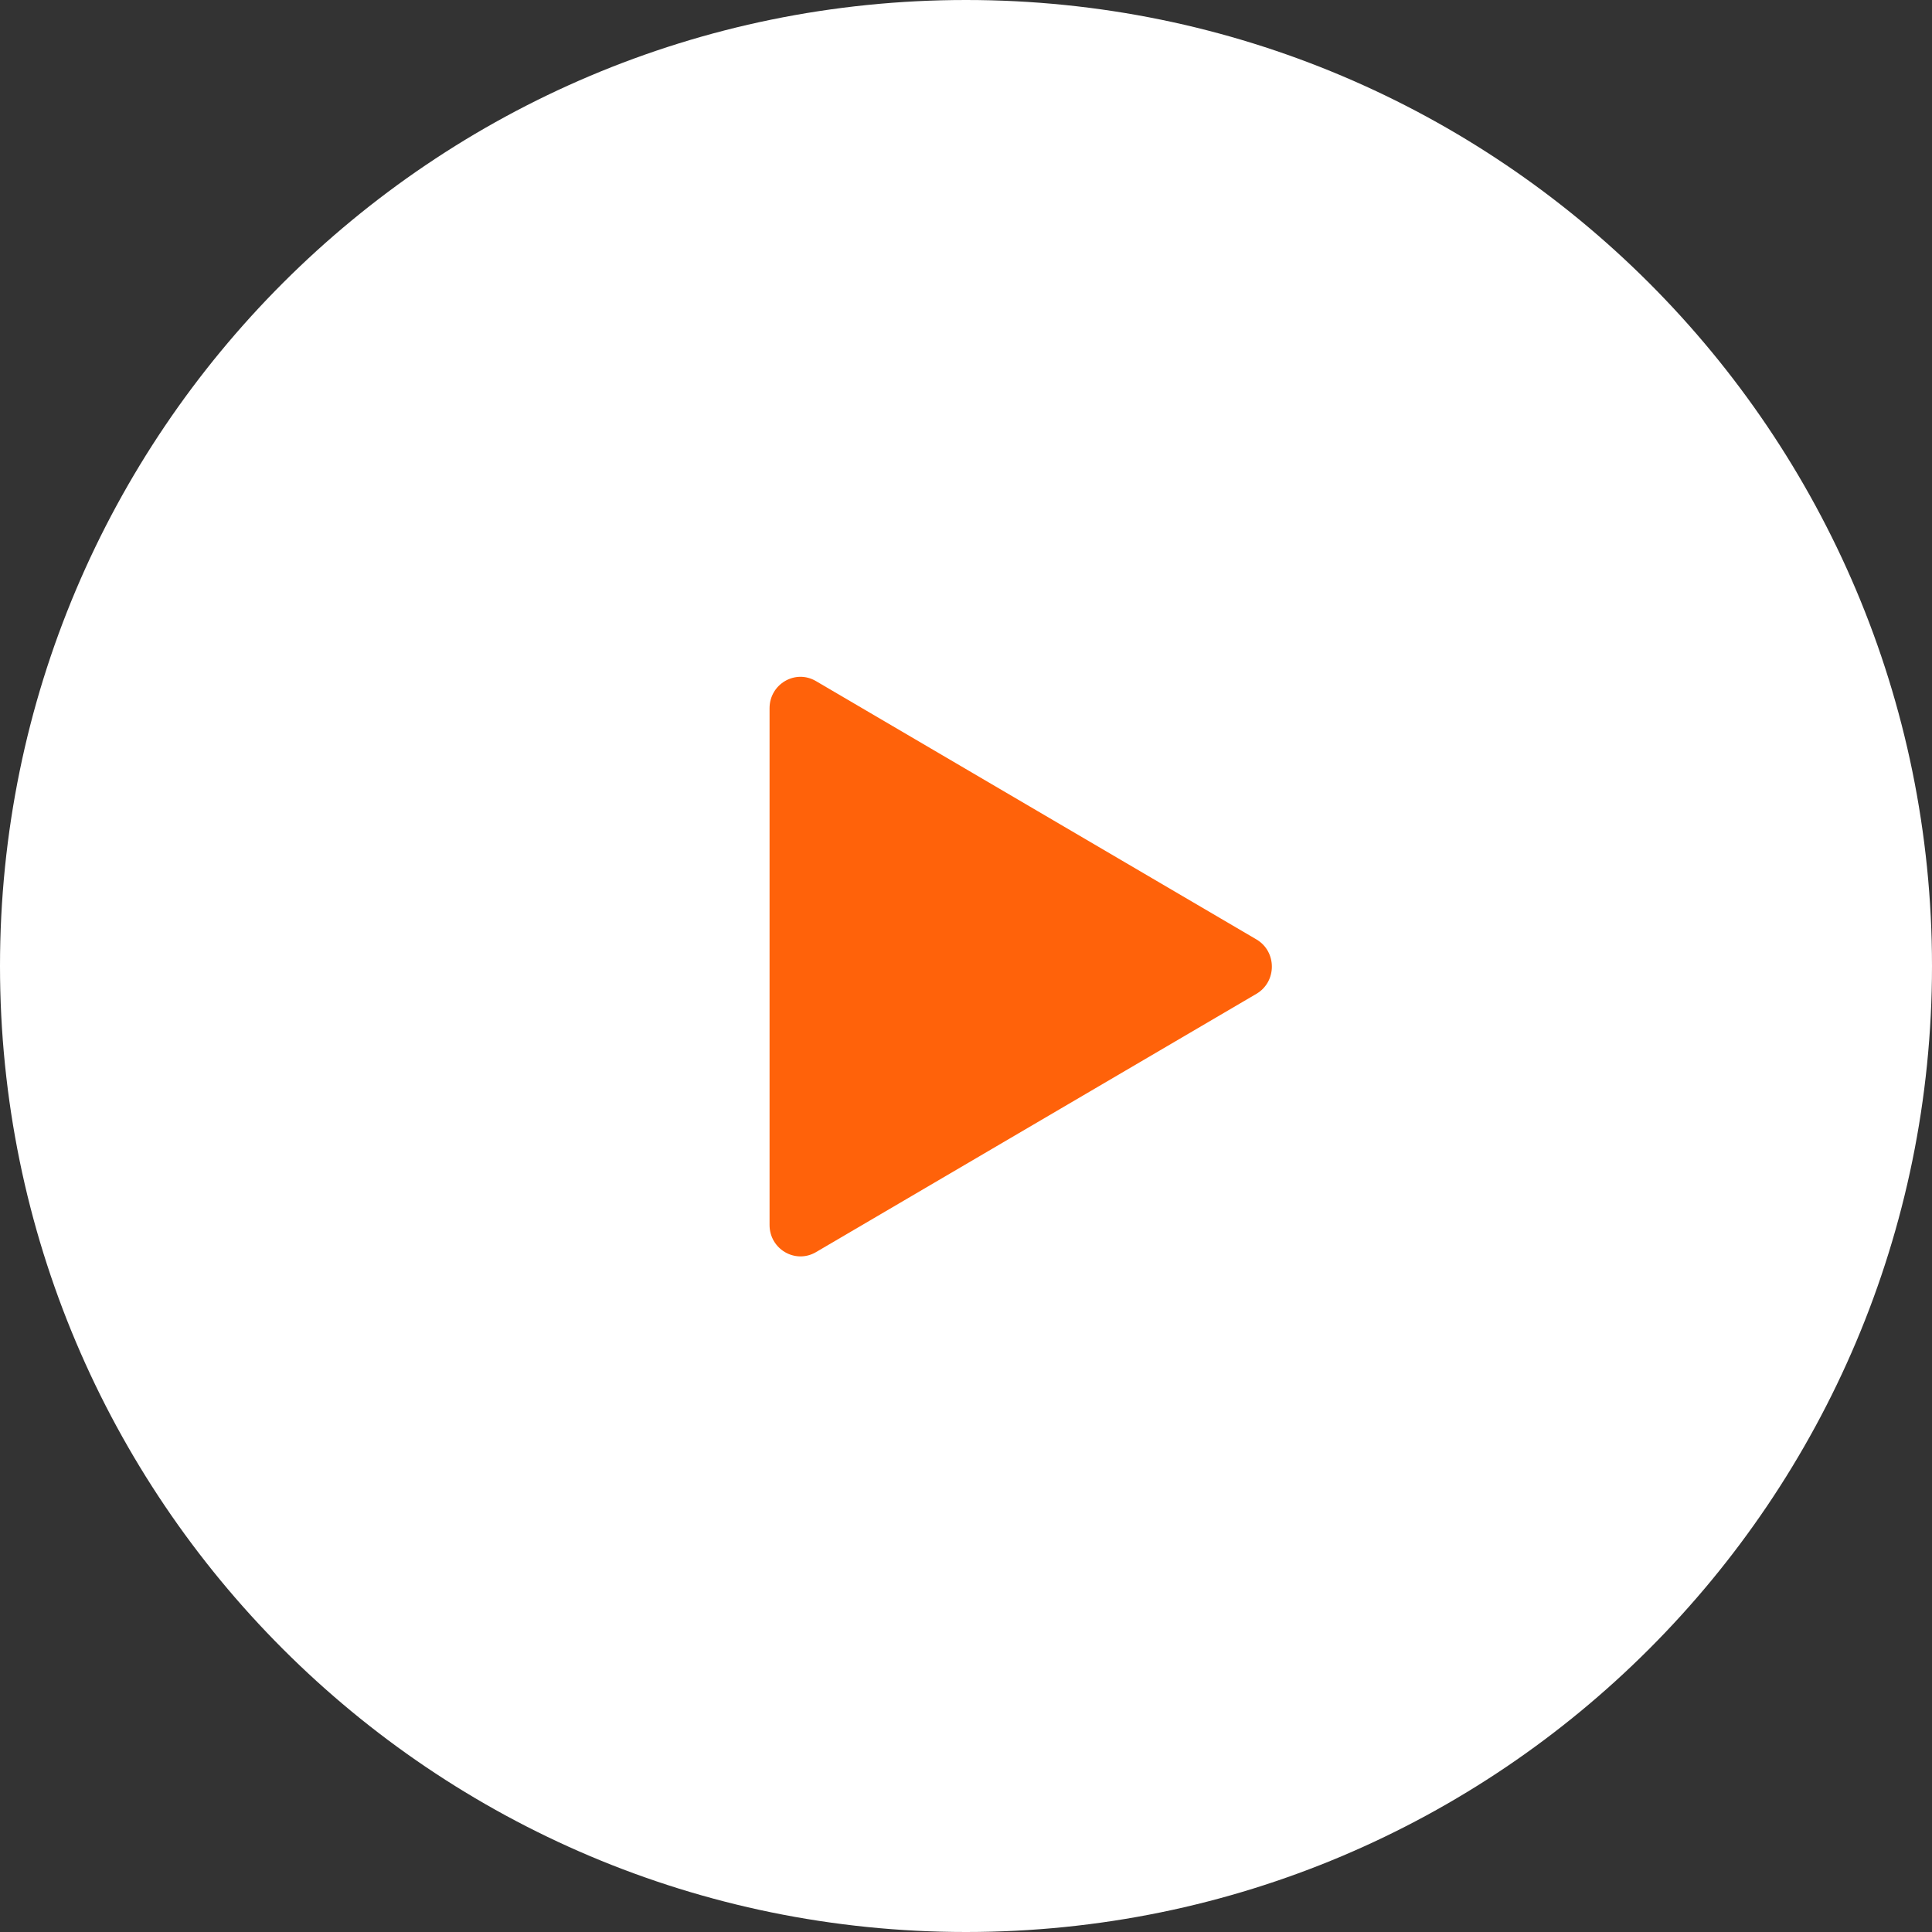
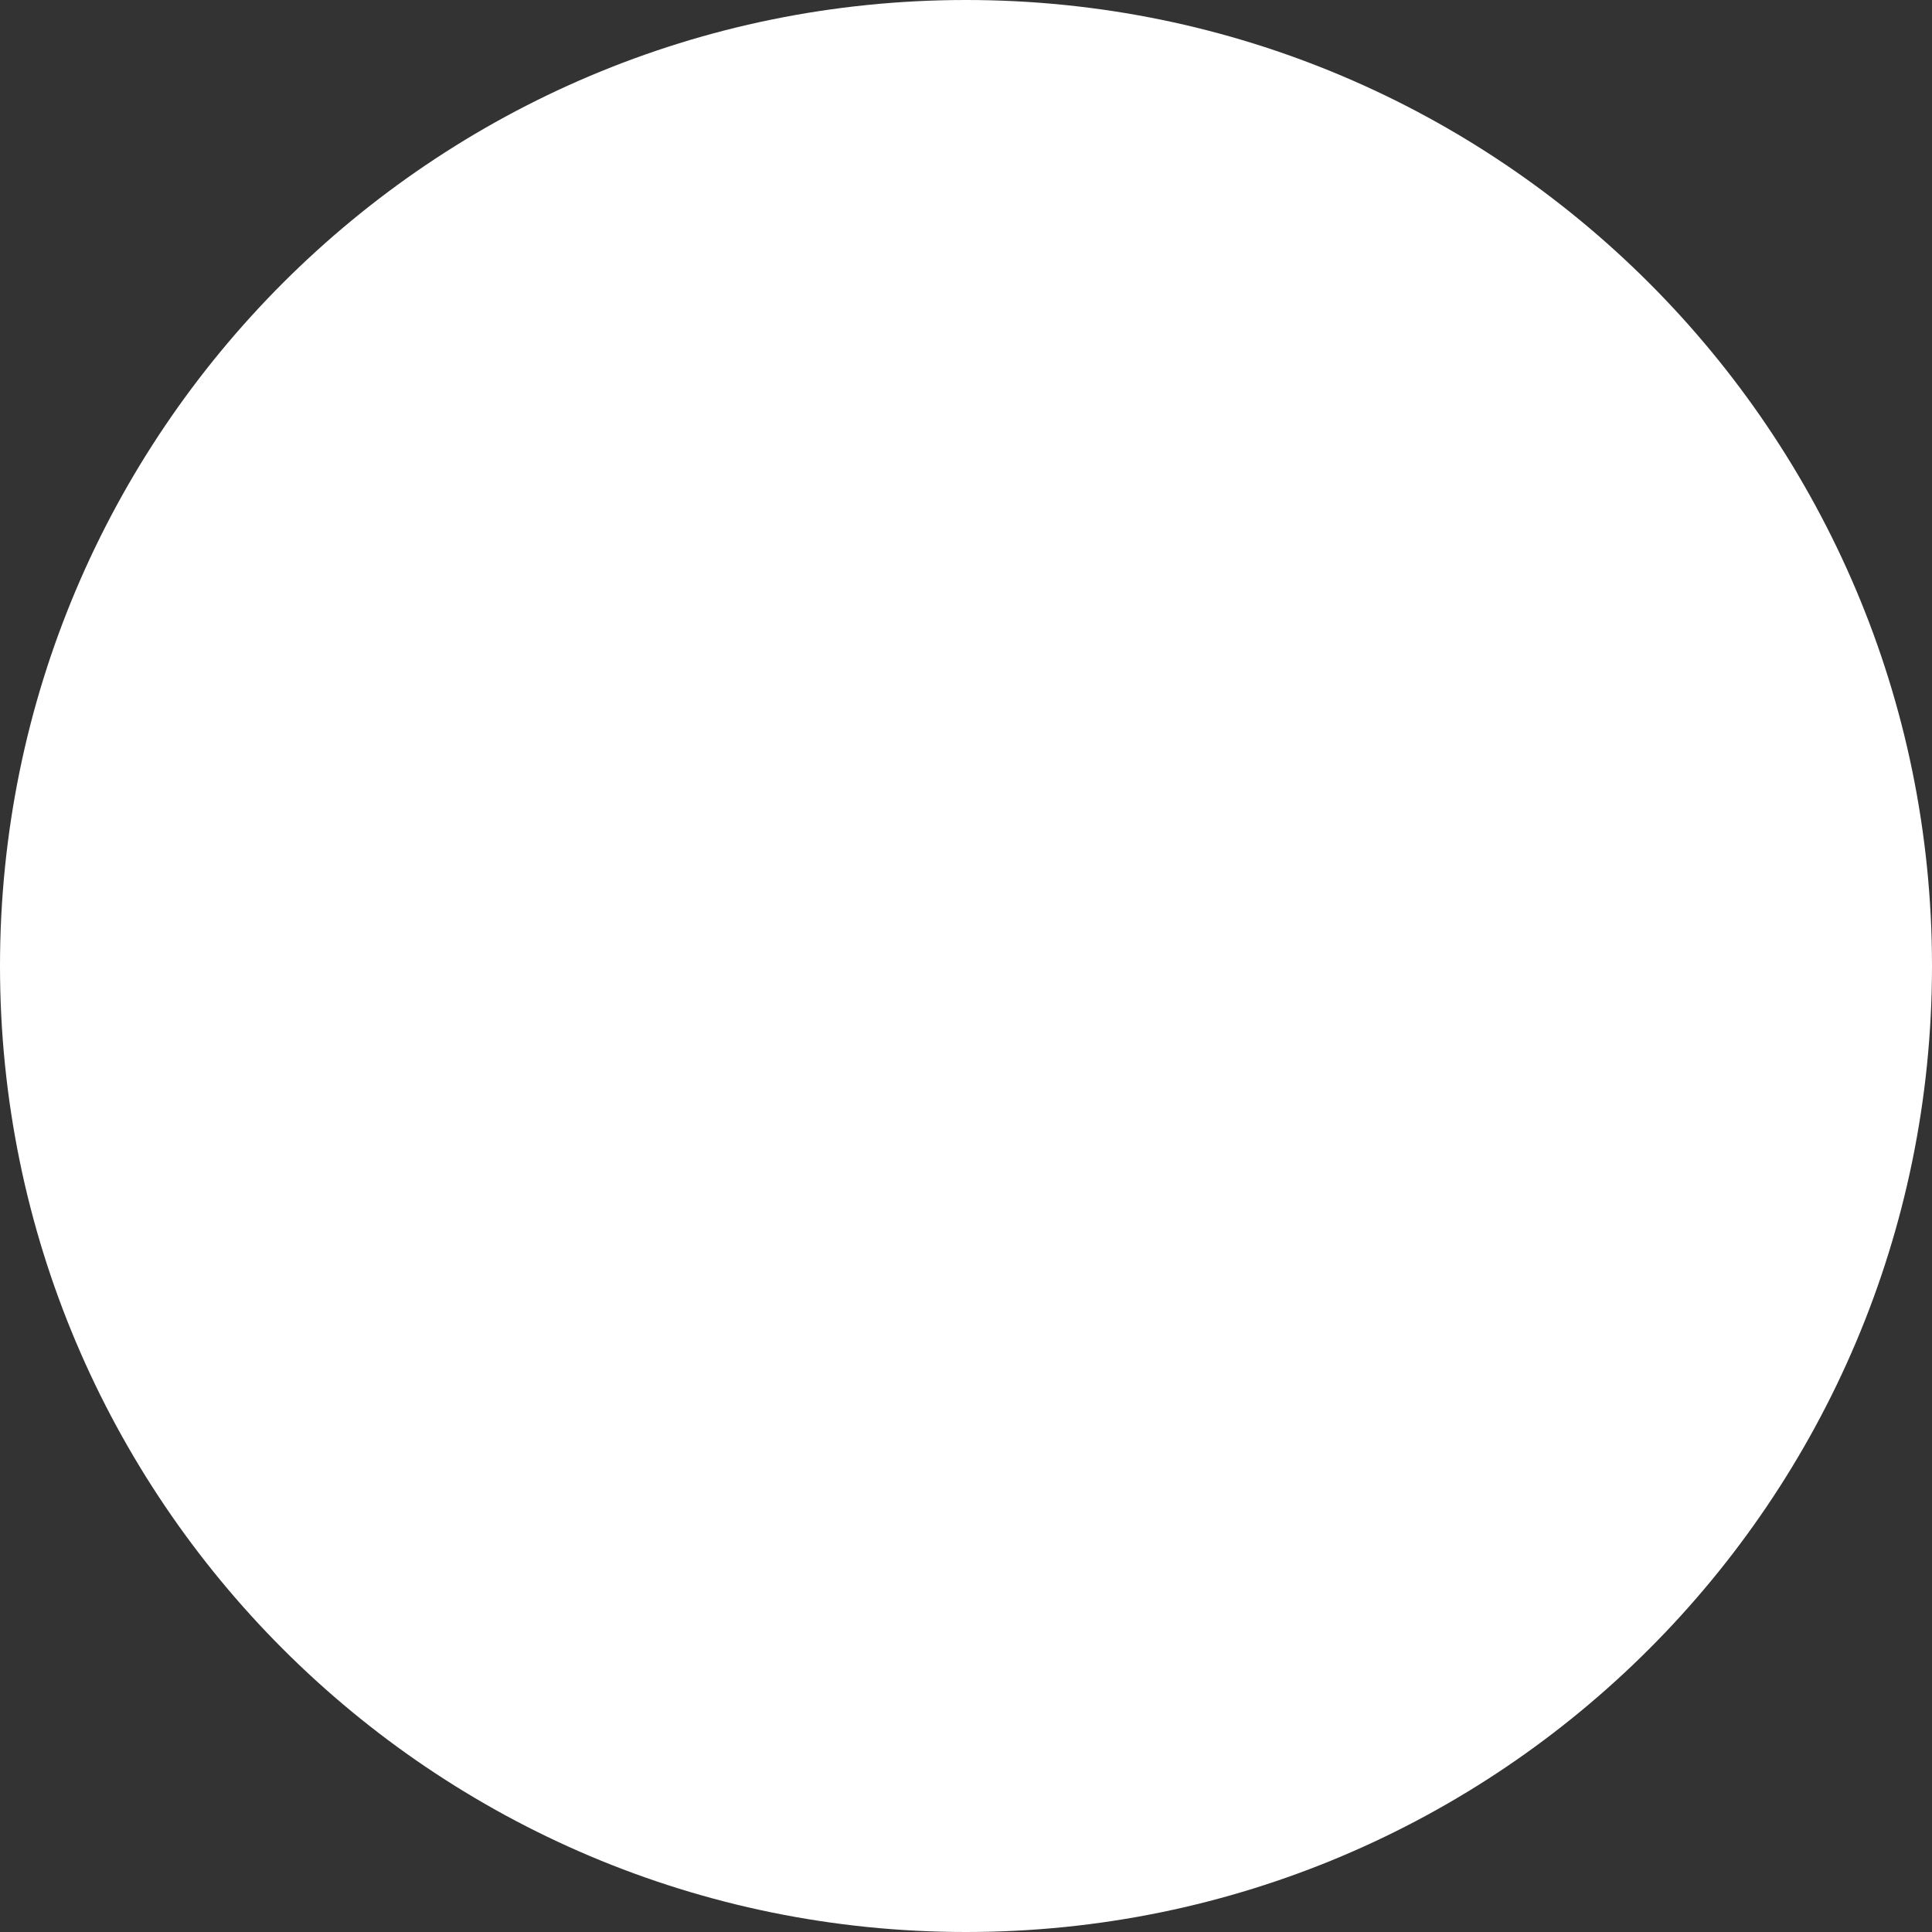
<svg xmlns="http://www.w3.org/2000/svg" viewBox="0 0 50.00 50.00" data-guides="{&quot;vertical&quot;:[],&quot;horizontal&quot;:[]}">
  <rect x="0" y="0" width="50.00" height="50.00" fill="#333333" stroke="none" />
  <mask x="0" y="-0" width="50" height="50" id="tSvg191d85e72f9" />
-   <path fill="white" fill-opacity="1" stroke="none" stroke-opacity="1" stroke-width="0" id="tSvg11bf139fab8" title="Rectangle 3" d="M0 25C0 11.193 11.193 0 25 0H25C38.807 0 50 11.193 50 25V25C50 38.807 38.807 50 25 50H25C11.193 50 0 38.807 0 25Z" rx="0" ry="0" display="" />
-   <path fill="#ff620a" stroke="none" fill-opacity="1" stroke-width="1" stroke-opacity="1" id="tSvg13837aa5cee" title="Path 6" d="M32.516 24.312C33.049 24.625 33.049 25.407 32.516 25.72C28.716 27.948 24.916 30.177 21.116 32.406C20.582 32.718 19.916 32.327 19.916 31.702C19.916 27.244 19.916 22.787 19.916 18.33C19.916 17.704 20.582 17.313 21.116 17.626" />
+   <path fill="white" fill-opacity="1" stroke="none" stroke-opacity="1" stroke-width="0" id="tSvg11bf139fab8" title="Rectangle 3" d="M0 25C0 11.193 11.193 0 25 0H25C38.807 0 50 11.193 50 25V25C50 38.807 38.807 50 25 50C11.193 50 0 38.807 0 25Z" rx="0" ry="0" display="" />
  <defs />
</svg>